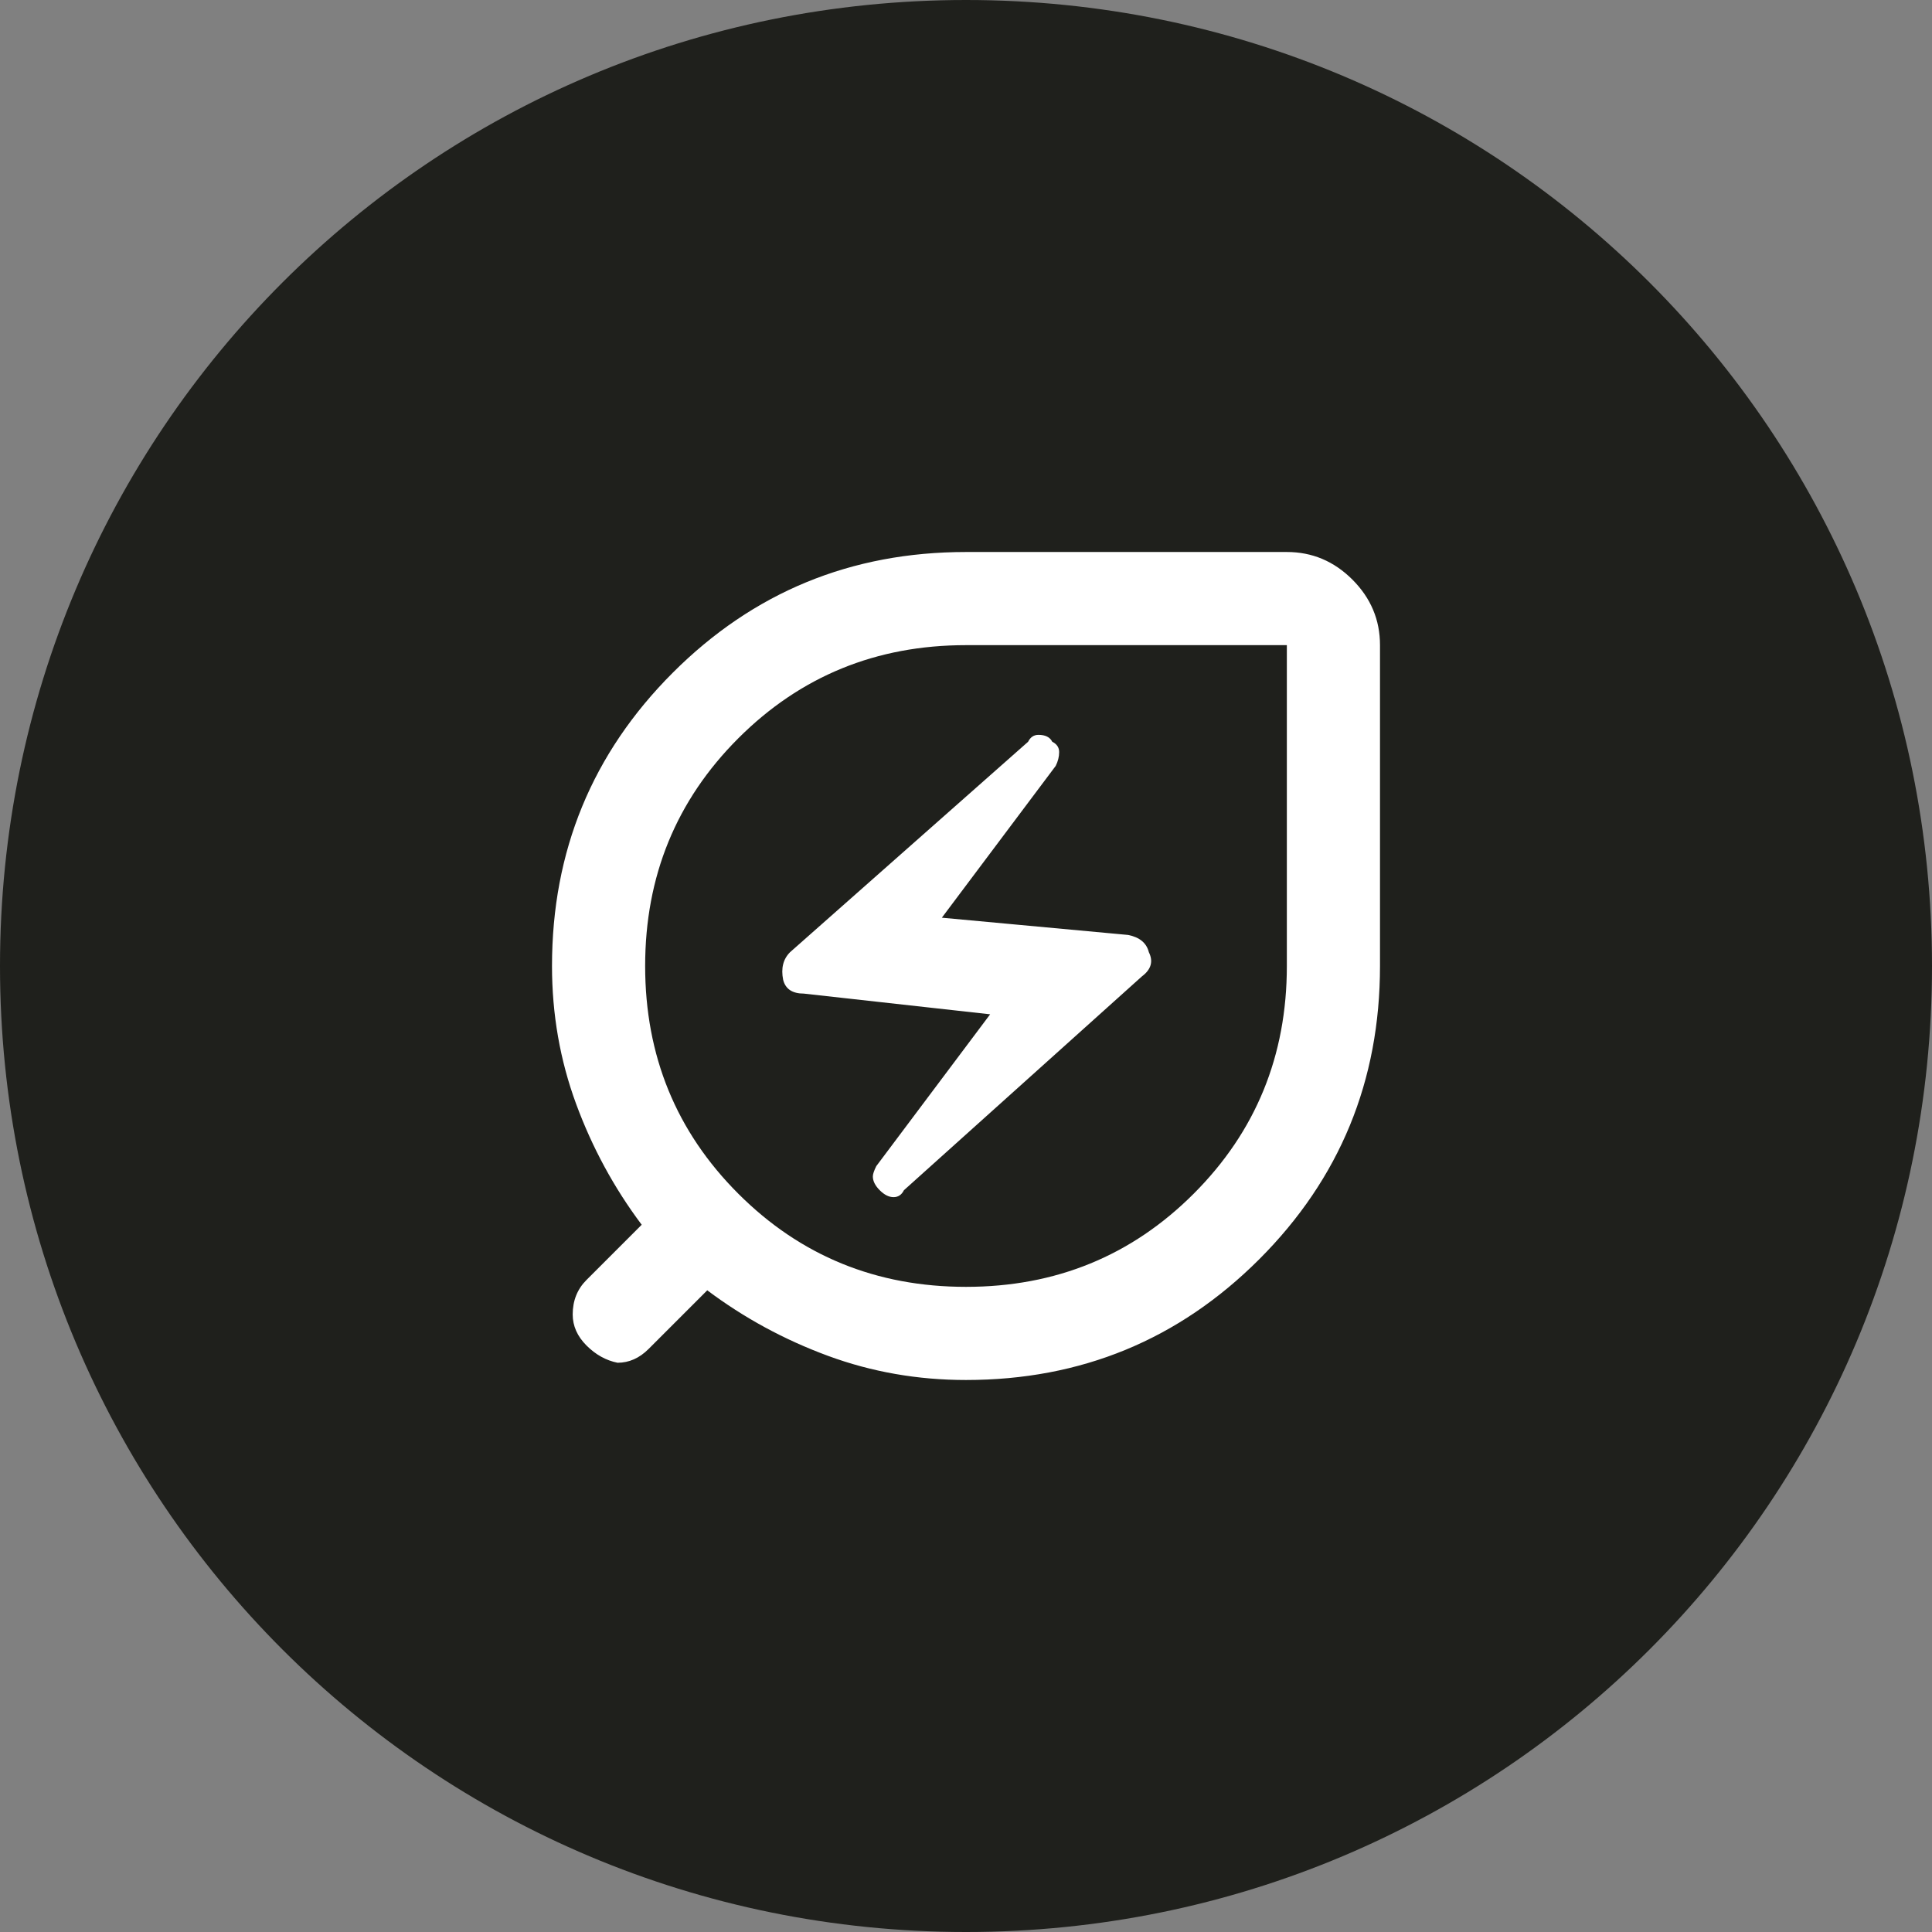
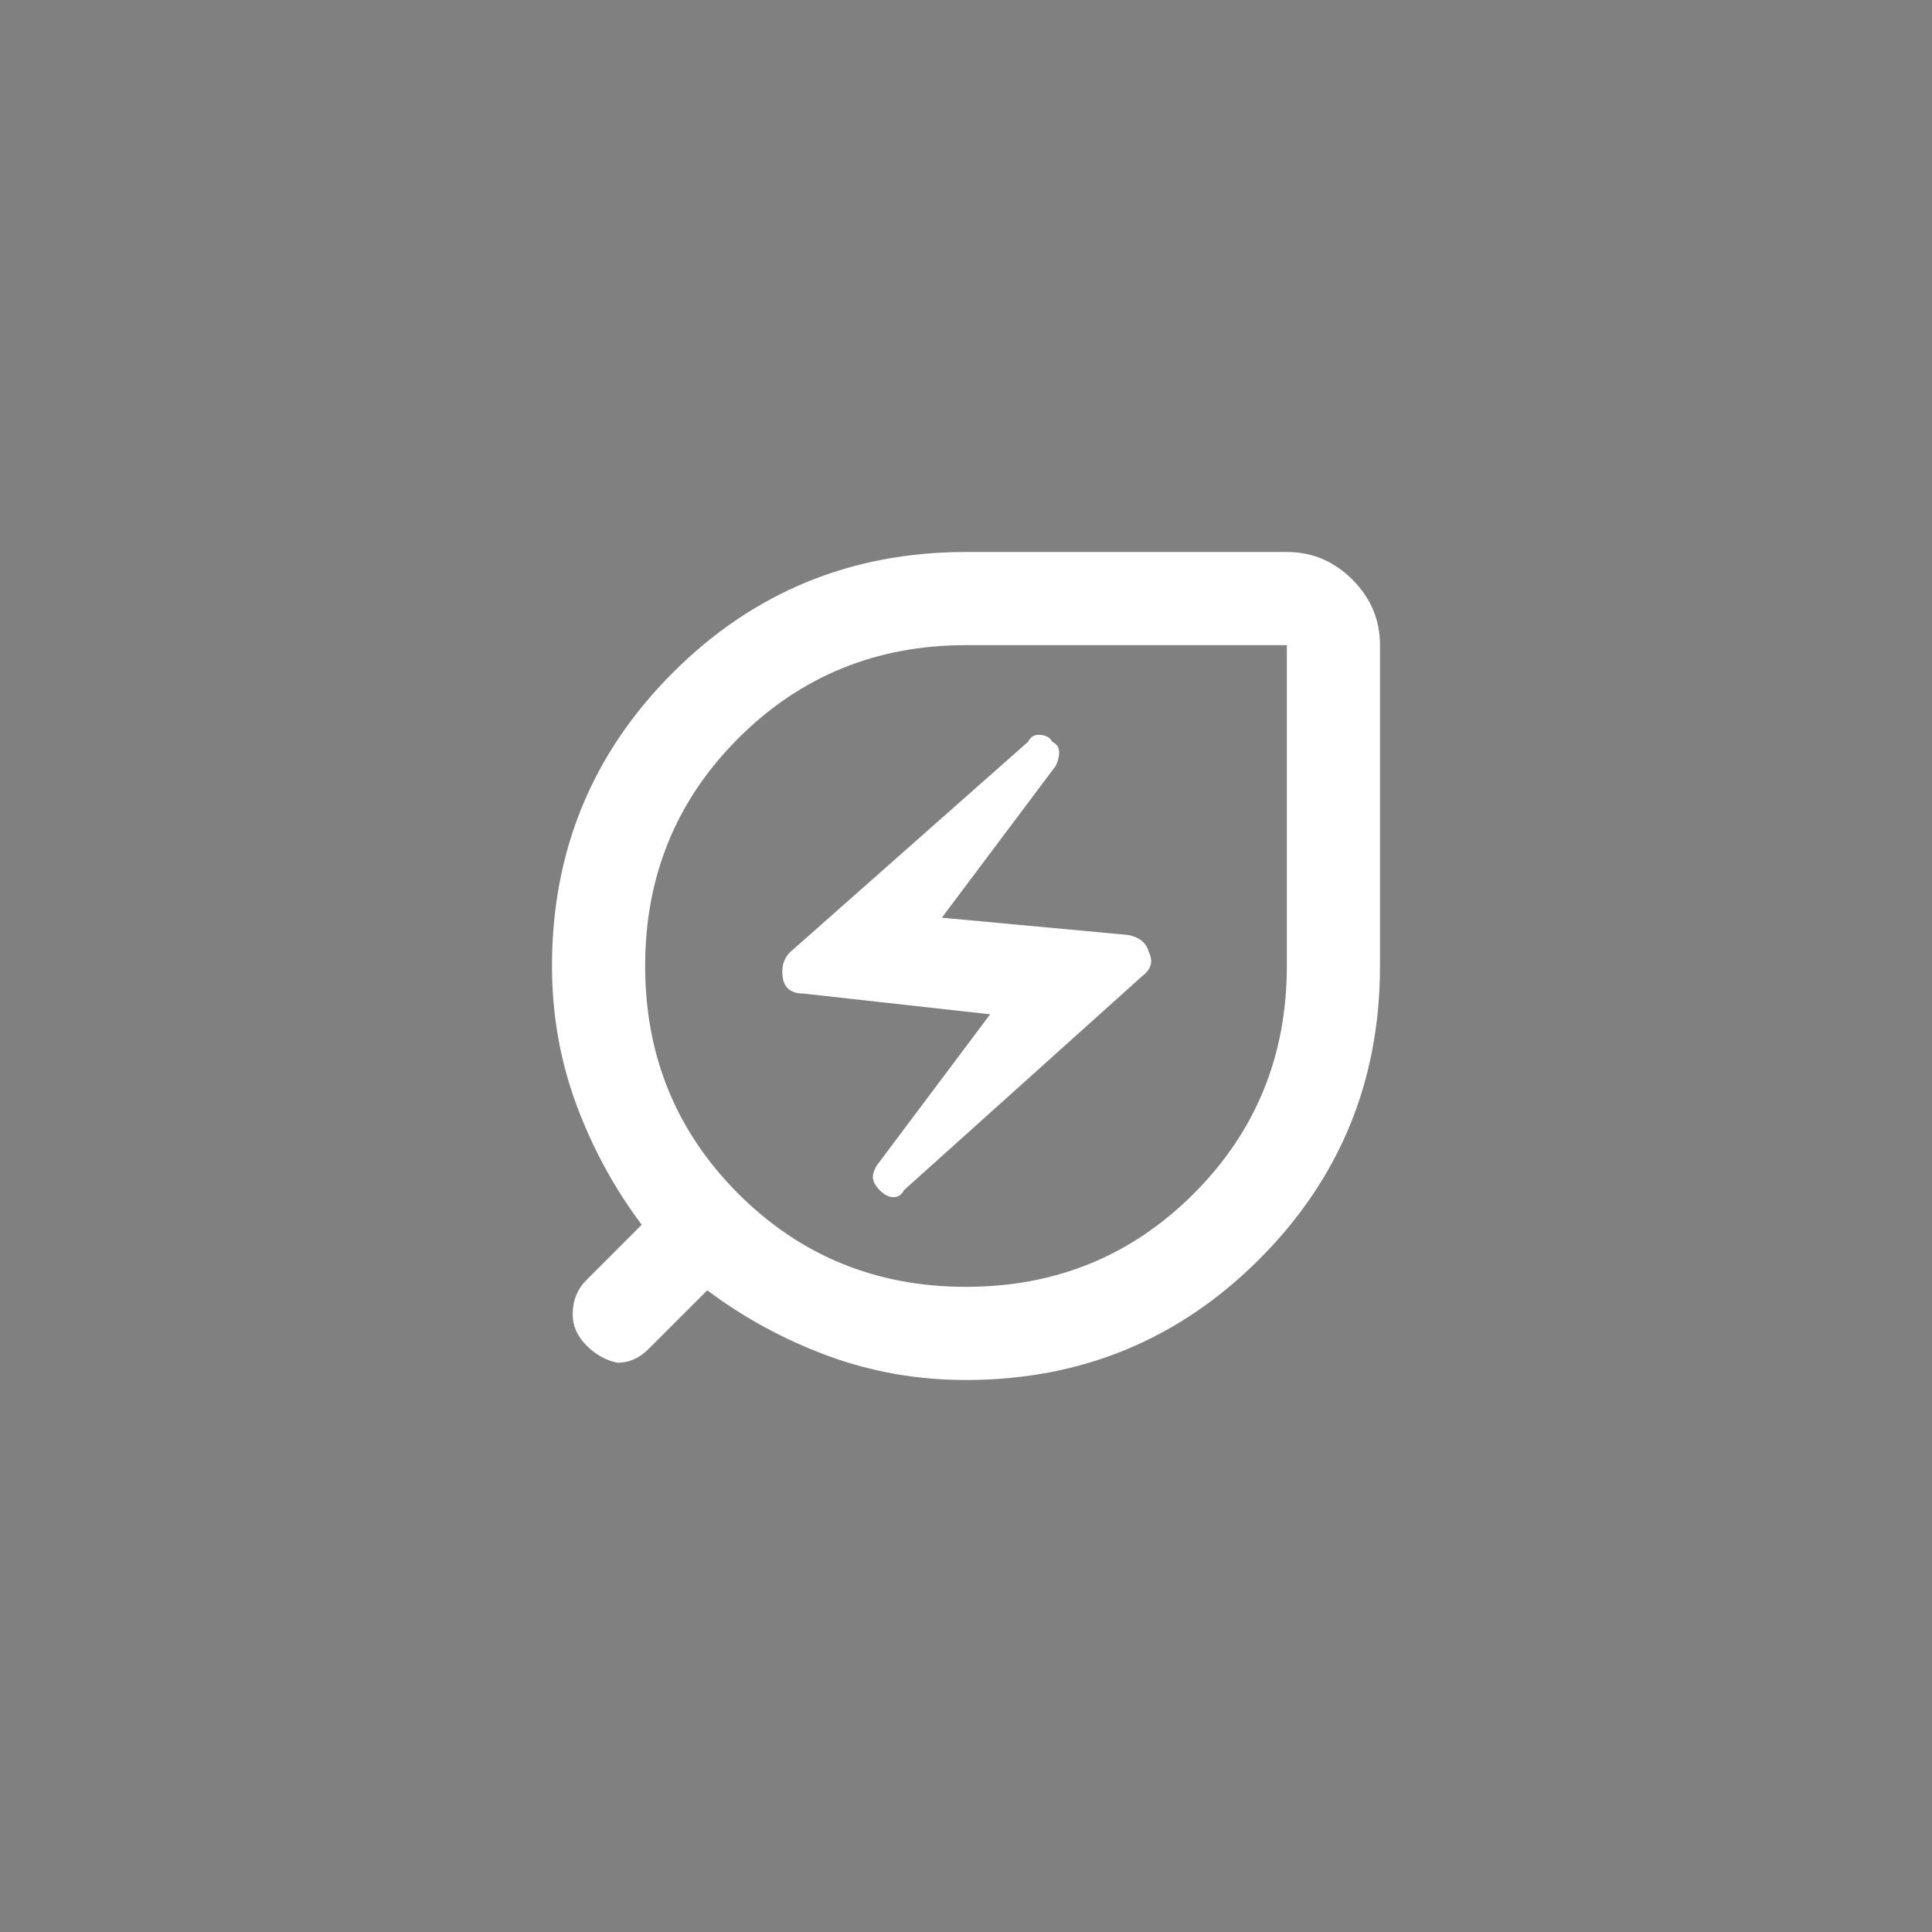
<svg xmlns="http://www.w3.org/2000/svg" version="1.2" viewBox="0 0 56 56" width="56" height="56">
  <rect x="0" y="0" width="56" height="56" fill="#808080" stroke="none" />
  <title>image</title>
  <style>
		.s0 { fill: #1f201c } 
		.s1 { fill: #ffffff } 
	</style>
-   <path id="Layer" class="s0" d="m28 56c-15.5 0-28-12.5-28-28 0-15.5 12.5-28 28-28 15.5 0 28 12.5 28 28 0 15.5-12.5 28-28 28z" />
  <path id="Layer" fill-rule="evenodd" class="s1" d="m28 40q-2.1 0-4-0.7-1.9-0.7-3.5-1.9l-1.7 1.7q-0.4 0.4-0.9 0.4-0.5-0.1-0.9-0.5-0.4-0.4-0.4-0.9 0-0.6 0.4-1l1.6-1.6q-1.2-1.6-1.9-3.5-0.7-1.9-0.7-4 0-5 3.5-8.5 3.5-3.5 8.5-3.5h9.3q1.1 0 1.9 0.8 0.8 0.8 0.8 1.9v9.3q0 5-3.5 8.5-3.5 3.5-8.5 3.5zm0-2.7q3.9 0 6.6-2.7 2.7-2.7 2.7-6.6v-9.3h-9.3q-3.9 0-6.6 2.7-2.7 2.7-2.7 6.6 0 3.9 2.7 6.6 2.7 2.7 6.6 2.7zm-2.1-2.6q-0.2 0-0.4-0.2-0.2-0.2-0.2-0.4 0-0.1 0.1-0.3l3.3-4.4-5.4-0.6q-0.5 0-0.6-0.4-0.1-0.5 0.2-0.8l6.9-6.1q0.1-0.2 0.3-0.2 0.3 0 0.4 0.2 0.2 0.1 0.2 0.3 0 0.2-0.1 0.4l-3.3 4.4 5.4 0.5q0.5 0.1 0.6 0.5 0.2 0.4-0.2 0.7l-6.9 6.2q-0.1 0.2-0.3 0.2z" />
</svg>